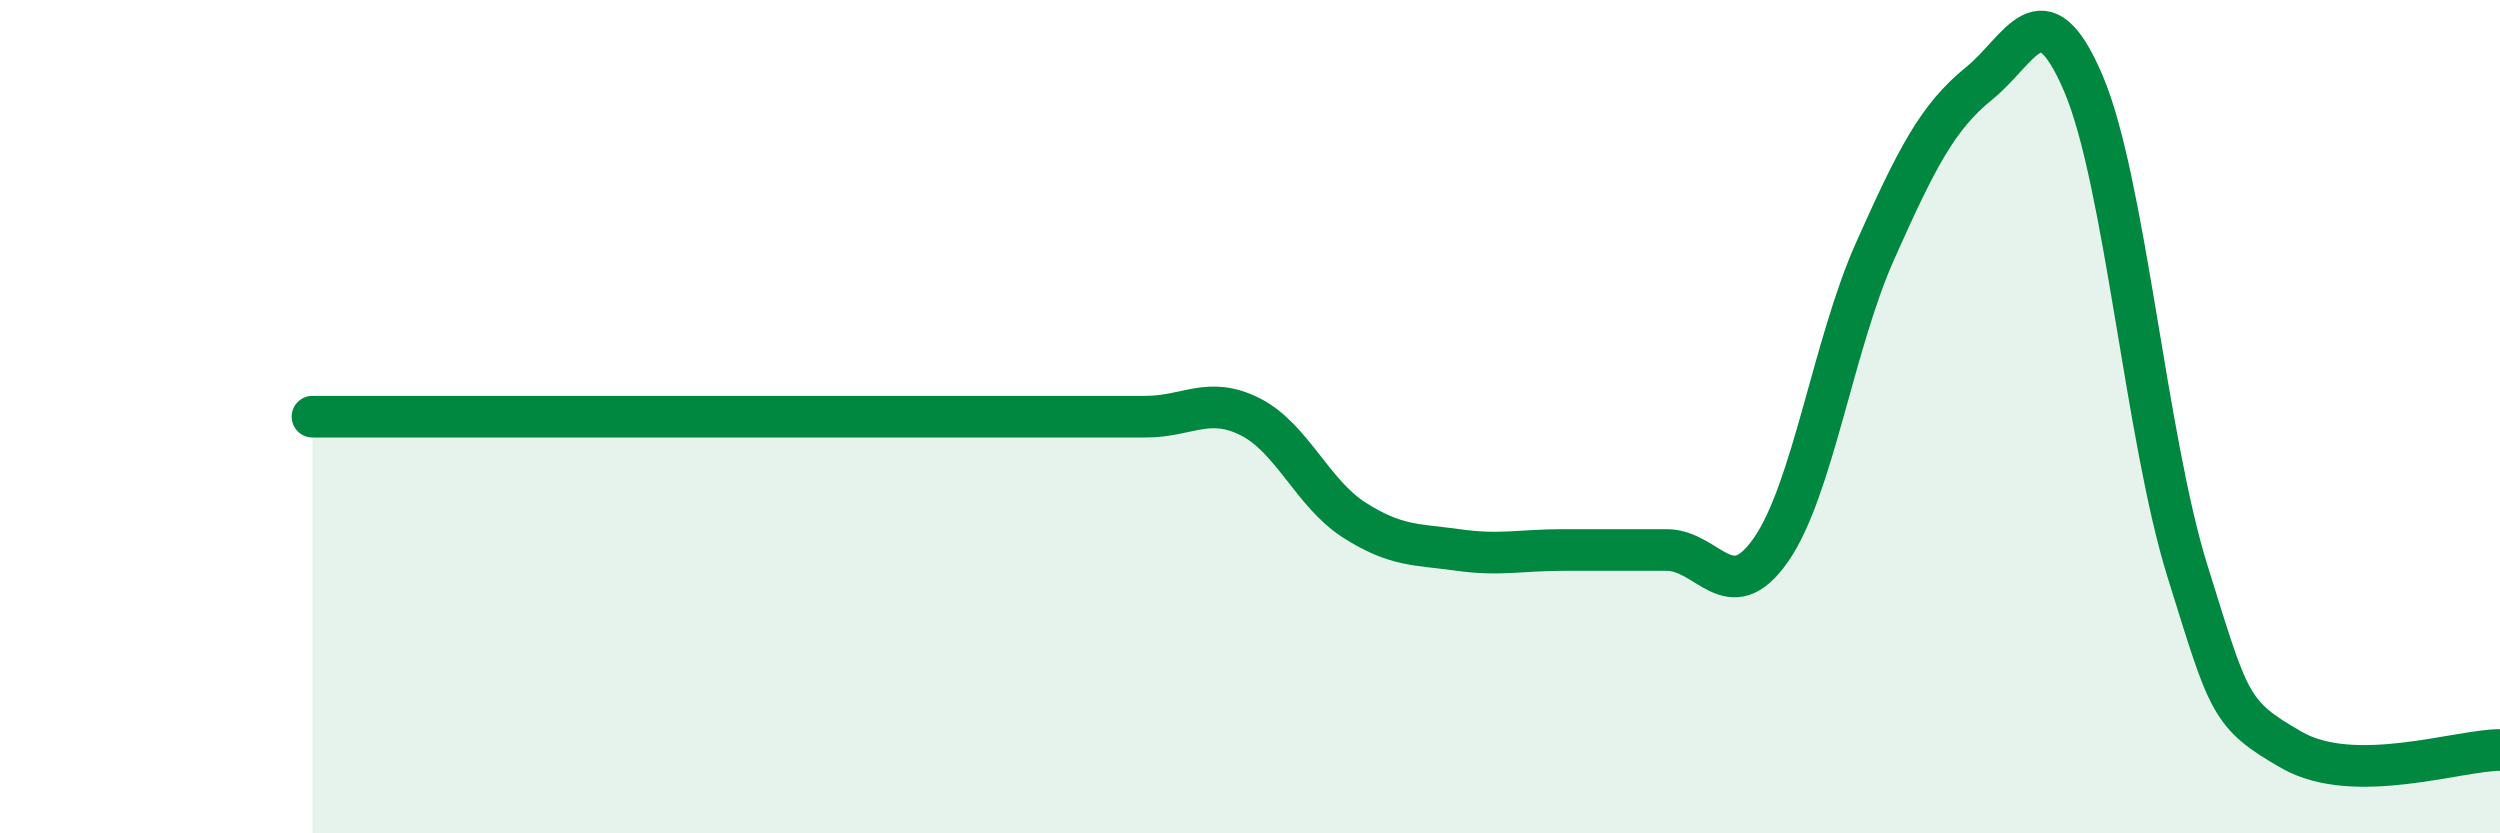
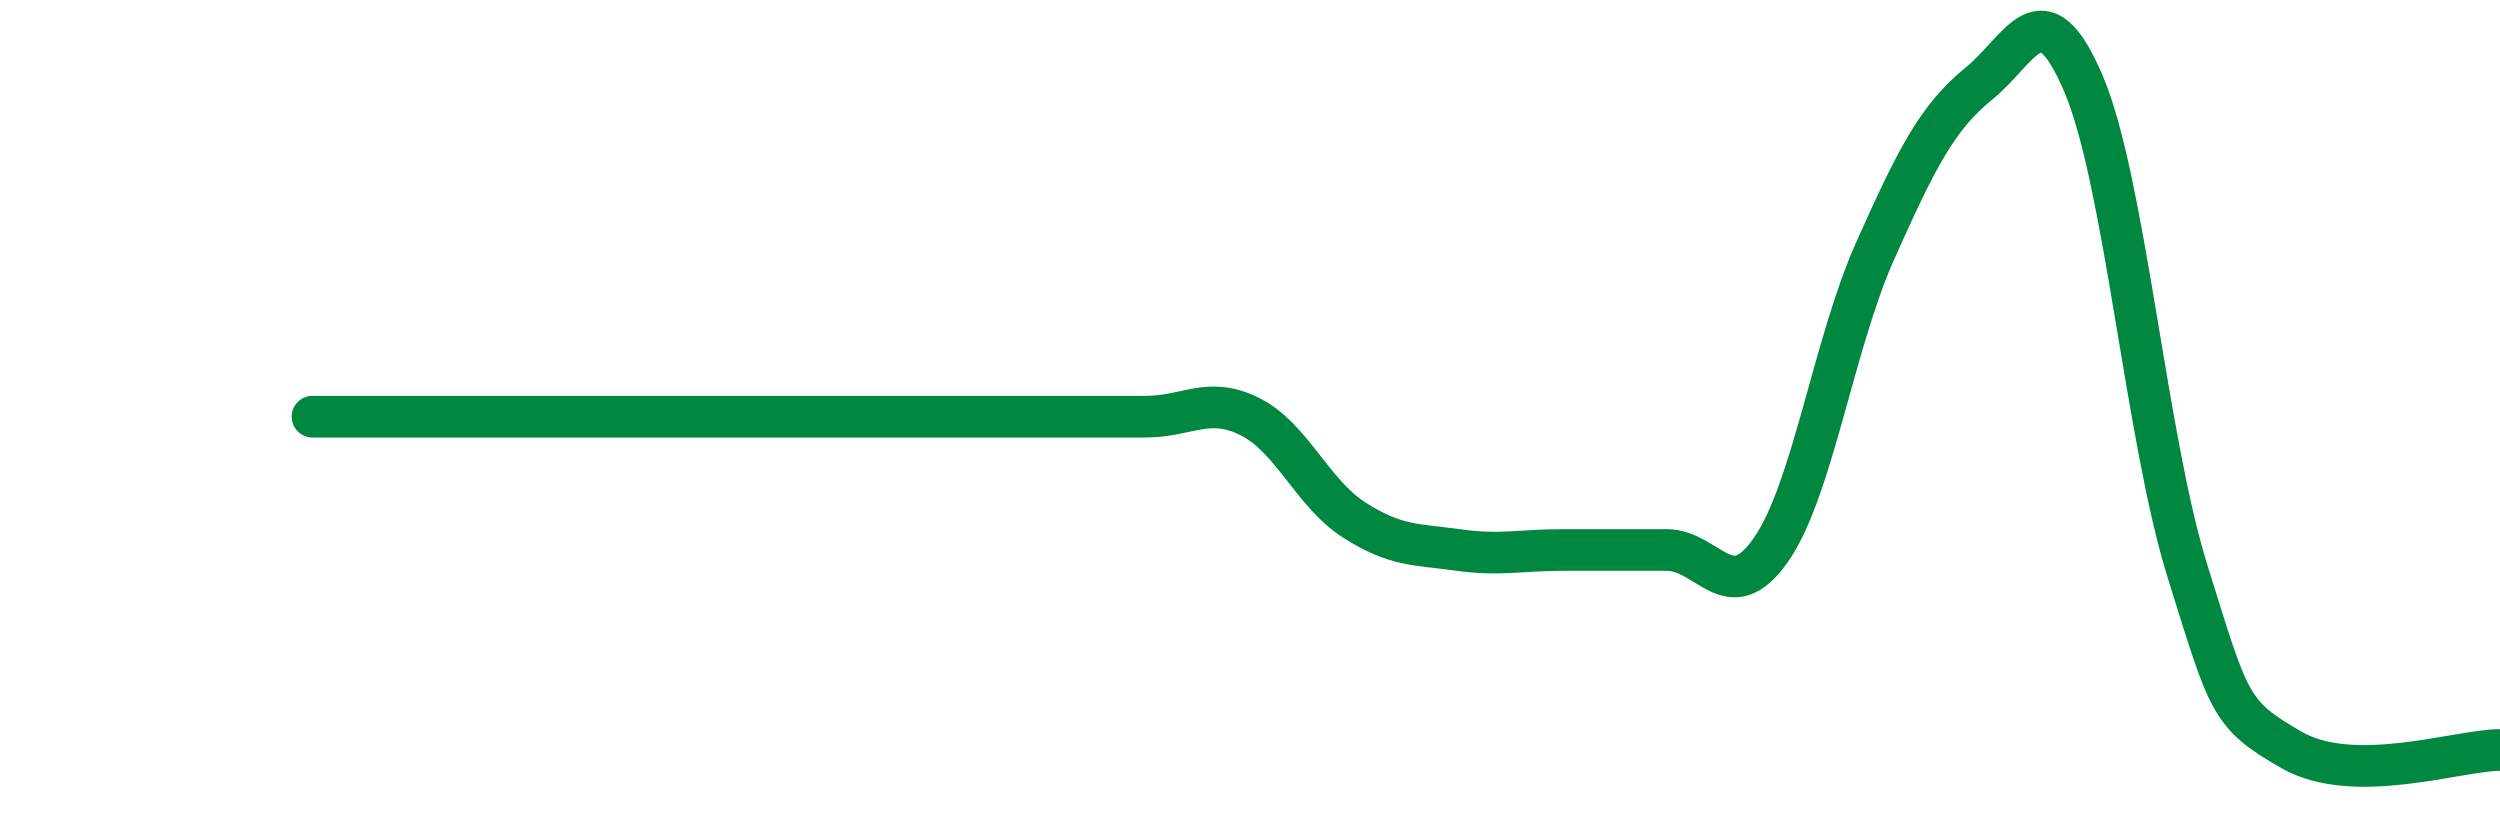
<svg xmlns="http://www.w3.org/2000/svg" width="60" height="20" viewBox="0 0 60 20">
-   <path d="M 7.5,10 C 8,10 9,10 10,10 C 11,10 11.5,10 12.5,10 C 13.5,10 14,10 15,10 C 16,10 16.5,10 17.5,10 C 18.5,10 19,10 20,10 C 21,10 21.5,10 22.5,10 C 23.5,10 24,10 25,10 C 26,10 26.5,10 27.5,10 C 28.5,10 29,9.5 30,10 C 31,10.5 31.5,11.84 32.5,12.48 C 33.5,13.12 34,13.06 35,13.2 C 36,13.34 36.5,13.2 37.5,13.2 C 38.5,13.2 39,13.2 40,13.2 C 41,13.2 41.5,14.63 42.5,13.2 C 43.5,11.77 44,8.27 45,6.03 C 46,3.79 46.5,2.81 47.5,2 C 48.5,1.19 49,-0.34 50,2 C 51,4.34 51.5,10.51 52.5,13.71 C 53.5,16.91 53.5,17.14 55,18 C 56.5,18.86 59,18 60,18L60 20L7.5 20Z" fill="#008740" opacity="0.1" stroke-linecap="round" stroke-linejoin="round" />
  <path d="M 7.5,10 C 8,10 9,10 10,10 C 11,10 11.5,10 12.5,10 C 13.5,10 14,10 15,10 C 16,10 16.5,10 17.5,10 C 18.5,10 19,10 20,10 C 21,10 21.5,10 22.5,10 C 23.5,10 24,10 25,10 C 26,10 26.5,10 27.5,10 C 28.5,10 29,9.5 30,10 C 31,10.5 31.5,11.84 32.5,12.48 C 33.5,13.12 34,13.06 35,13.2 C 36,13.34 36.5,13.2 37.5,13.2 C 38.5,13.2 39,13.2 40,13.2 C 41,13.2 41.5,14.63 42.5,13.2 C 43.5,11.77 44,8.27 45,6.03 C 46,3.79 46.5,2.81 47.5,2 C 48.5,1.19 49,-0.34 50,2 C 51,4.34 51.5,10.51 52.5,13.71 C 53.5,16.91 53.5,17.14 55,18 C 56.5,18.86 59,18 60,18" stroke="#008740" stroke-width="1" fill="none" stroke-linecap="round" stroke-linejoin="round" />
</svg>